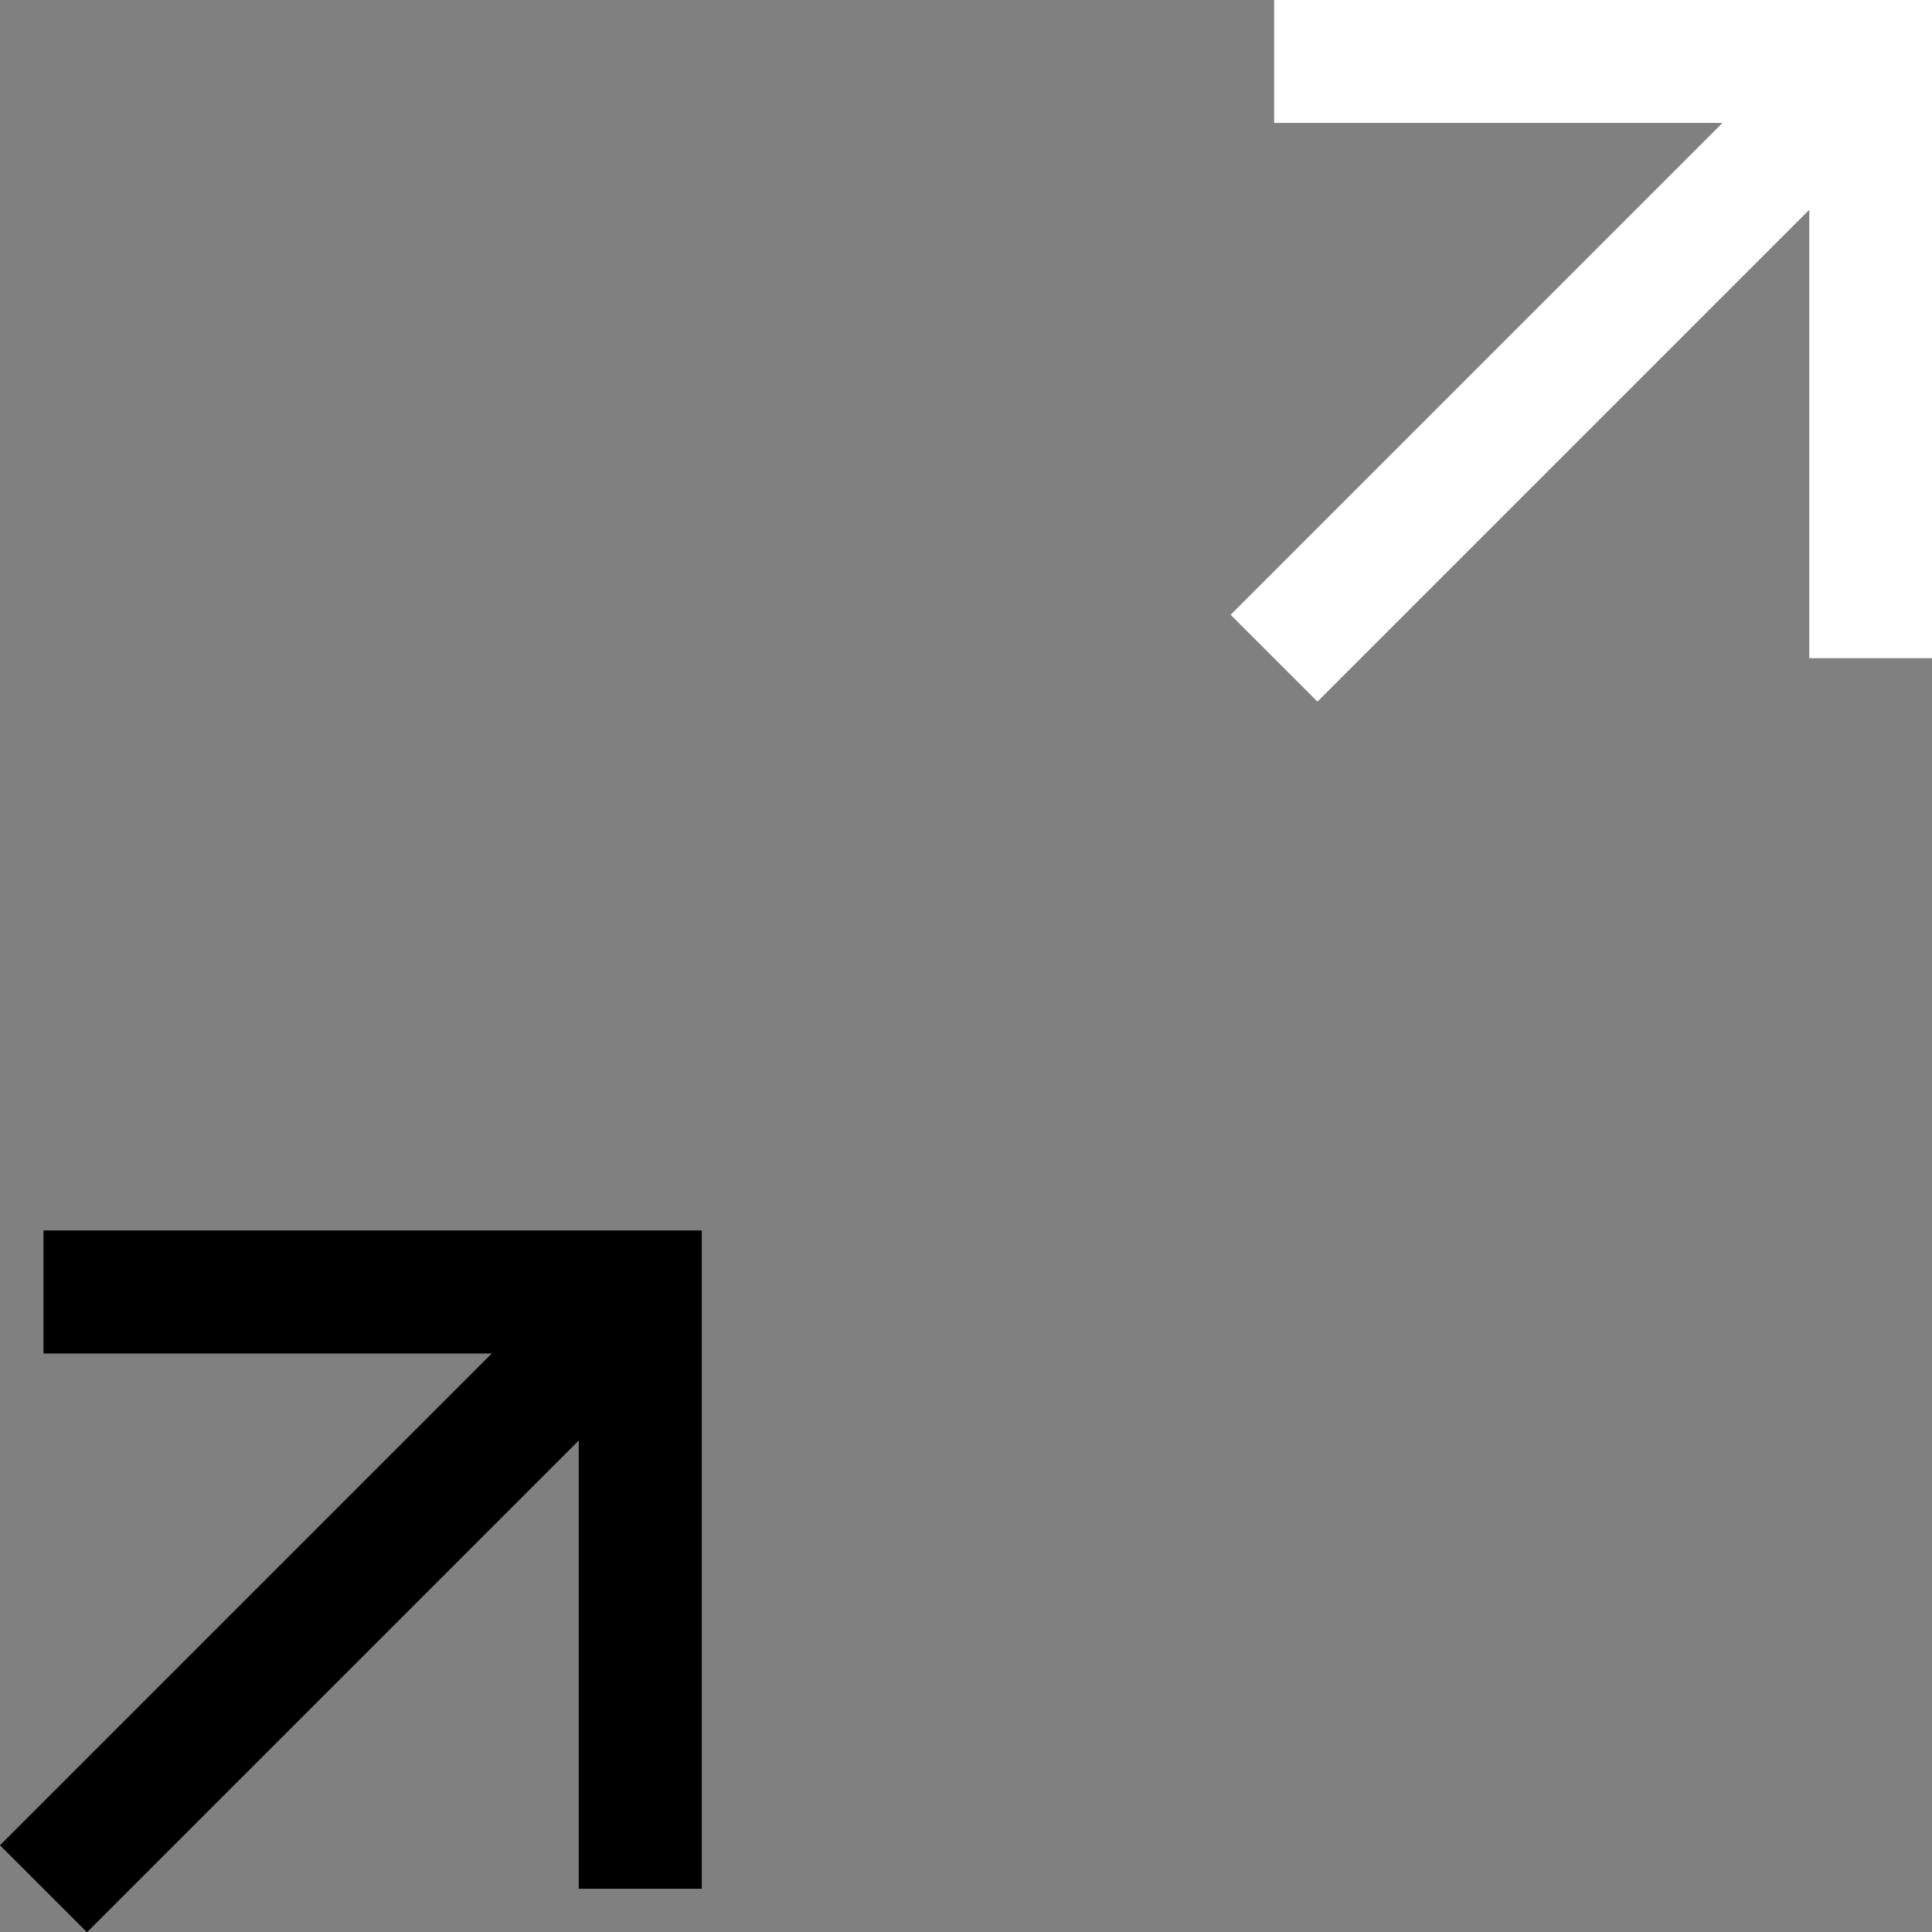
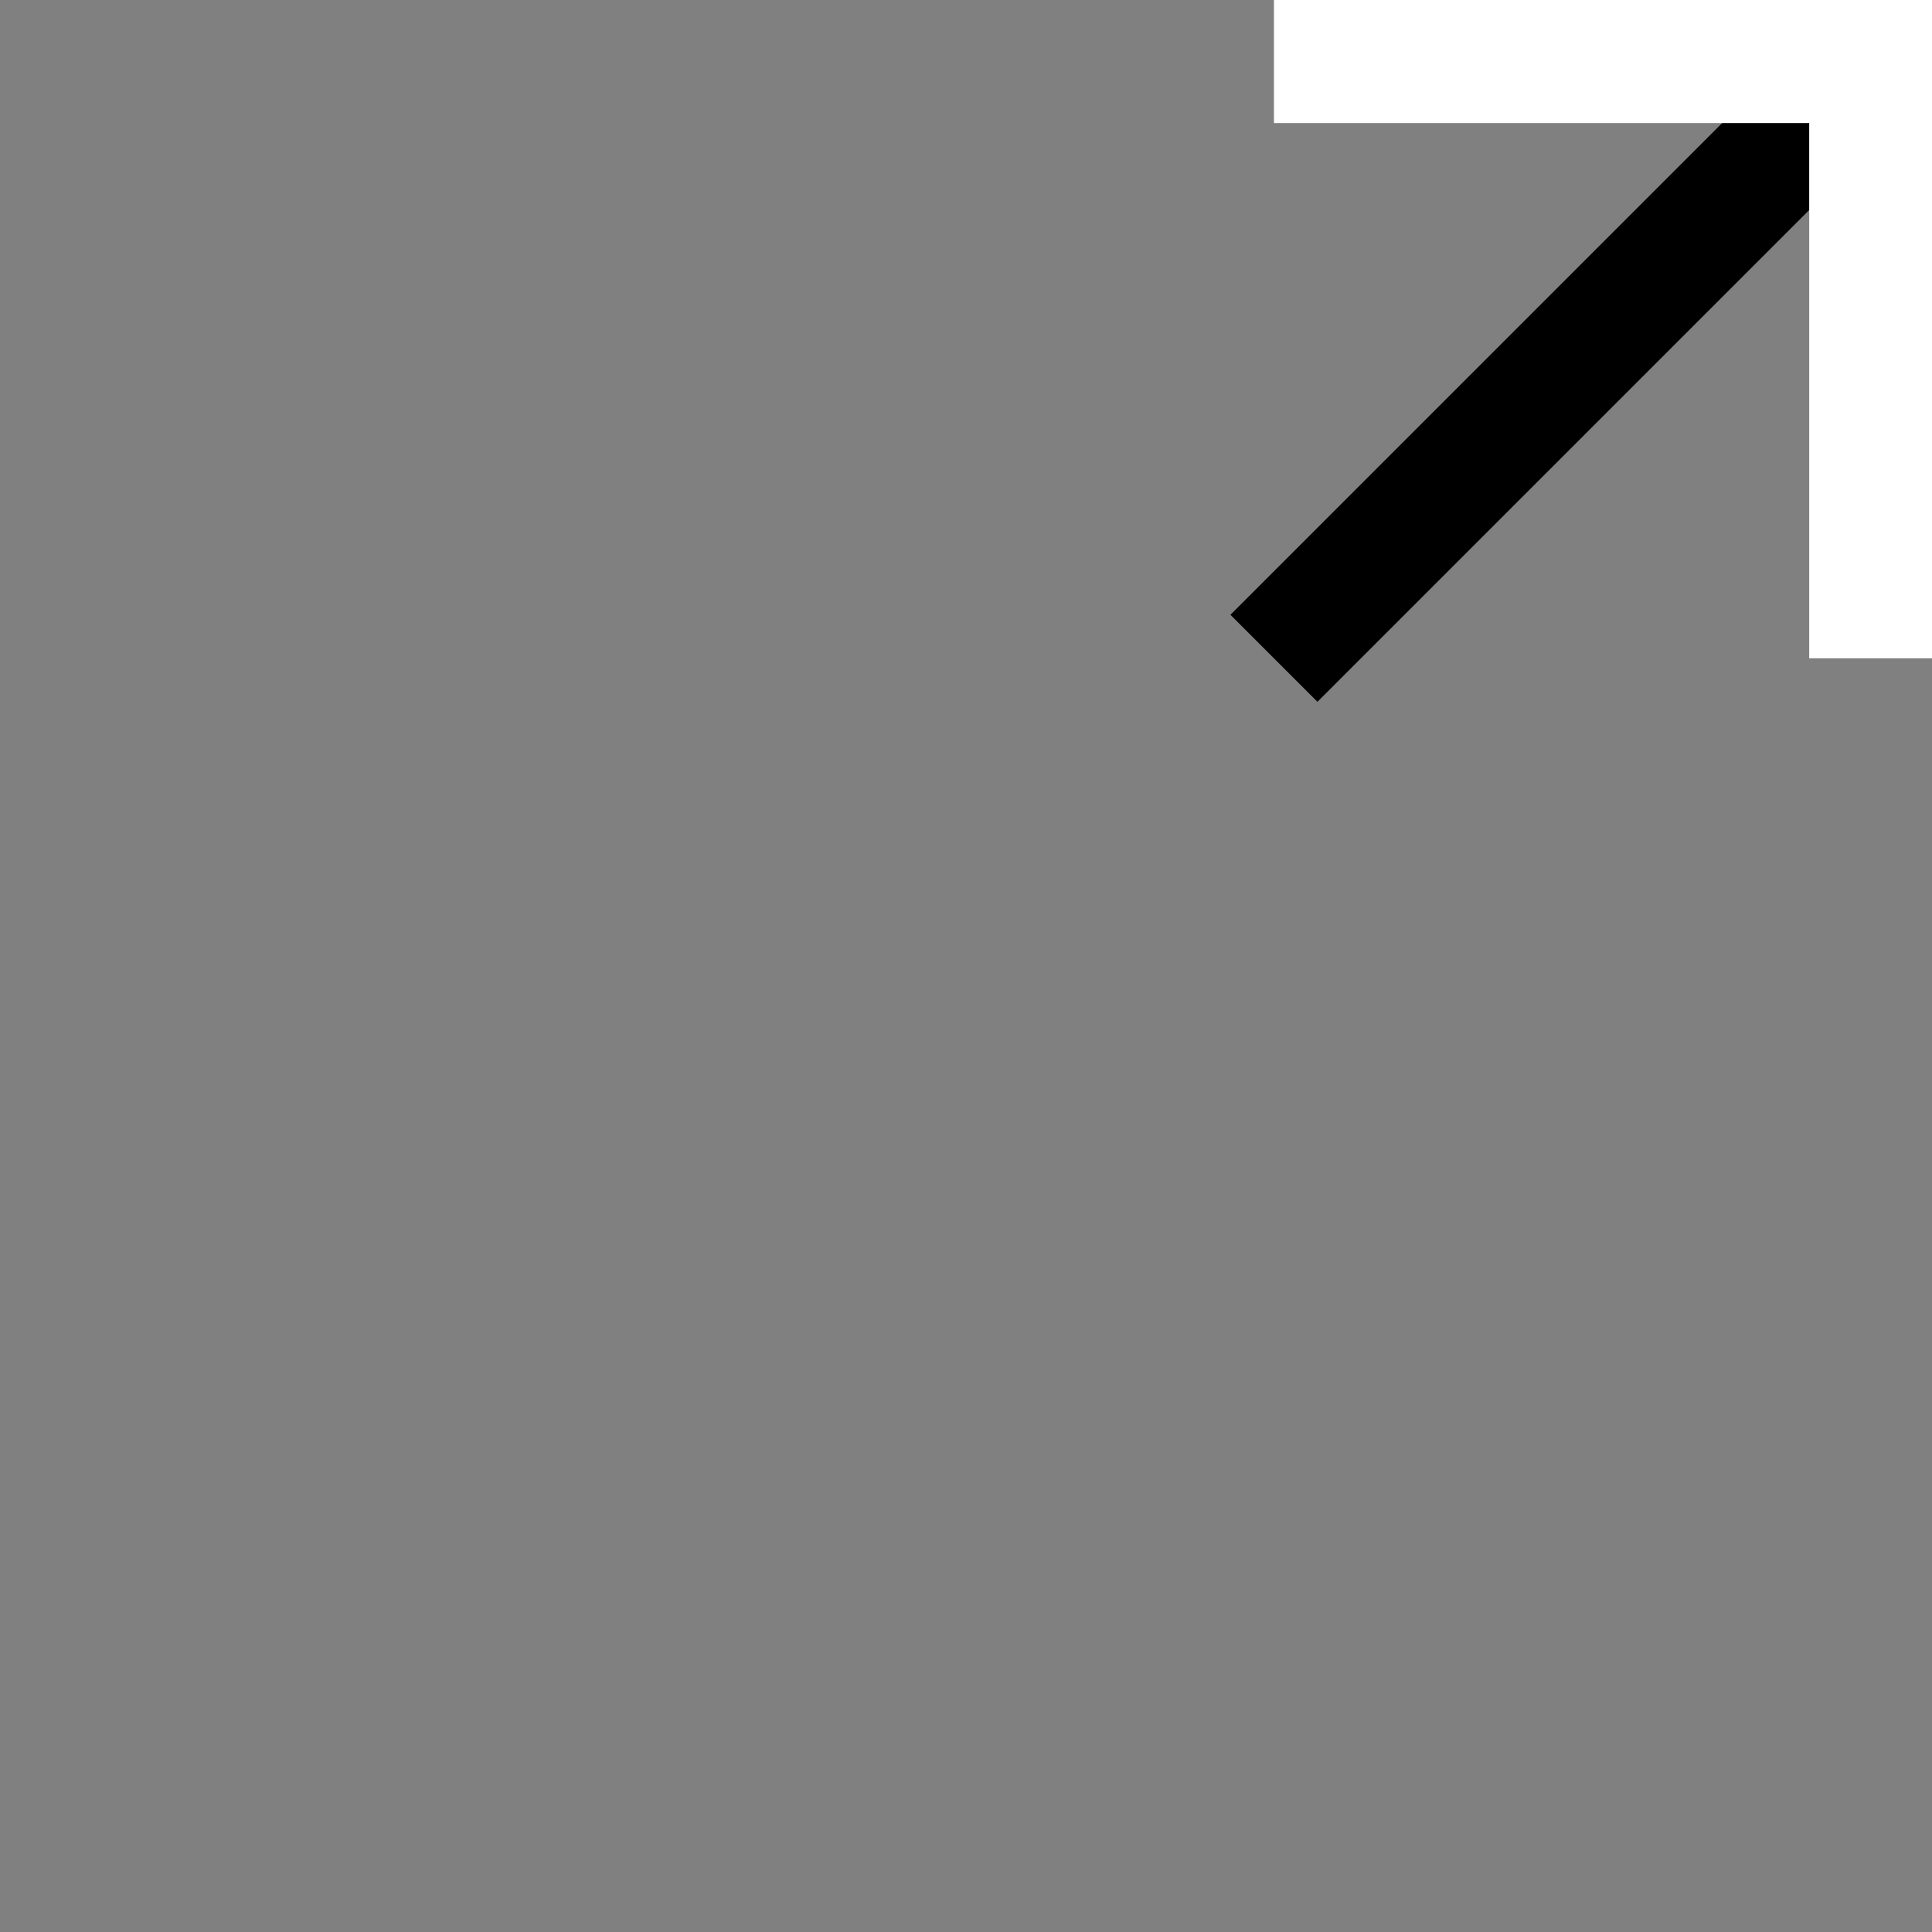
<svg xmlns="http://www.w3.org/2000/svg" width="31.403" height="31.403" viewBox="0 0 31.403 31.403">
  <rect x="0" y="0" width="31.403" height="31.403" fill="#808080" stroke="none" />
  <g id="Group_96" data-name="Group 96" transform="translate(0.707 1)">
    <g id="Icon_feather-arrow-up-right" data-name="Icon feather-arrow-up-right" transform="translate(20 0)">
      <path id="Path_55" data-name="Path 55" d="M10.5,20.2l9.7-9.7" transform="translate(-10.5 -10.5)" fill="none" stroke="#000" stroke-linejoin="round" stroke-width="2" />
-       <path id="Path_56" data-name="Path 56" d="M10.5,10.5h9.7v9.7" transform="translate(-10.5 -10.5)" fill="none" stroke="#000" stroke-width="2" />
    </g>
    <g id="Icon_feather-arrow-up-right-2" data-name="Icon feather-arrow-up-right" transform="translate(20)">
-       <path id="Path_55-2" data-name="Path 55" d="M10.5,20.2l9.7-9.7" transform="translate(-10.5 -10.5)" fill="none" stroke="#fff" stroke-linejoin="round" stroke-width="2" />
      <path id="Path_56-2" data-name="Path 56" d="M10.5,10.5h9.7v9.7" transform="translate(-10.5 -10.5)" fill="none" stroke="#fff" stroke-width="2" />
    </g>
    <g id="Icon_feather-arrow-up-right-3" data-name="Icon feather-arrow-up-right" transform="translate(0 20)">
-       <path id="Path_55-3" data-name="Path 55" d="M10.5,20.2l9.7-9.7" transform="translate(-10.5 -10.5)" fill="none" stroke="#000" stroke-linejoin="round" stroke-width="2" />
-       <path id="Path_56-3" data-name="Path 56" d="M10.5,10.5h9.7v9.7" transform="translate(-10.5 -10.5)" fill="none" stroke="#000" stroke-width="2" />
-     </g>
+       </g>
  </g>
</svg>